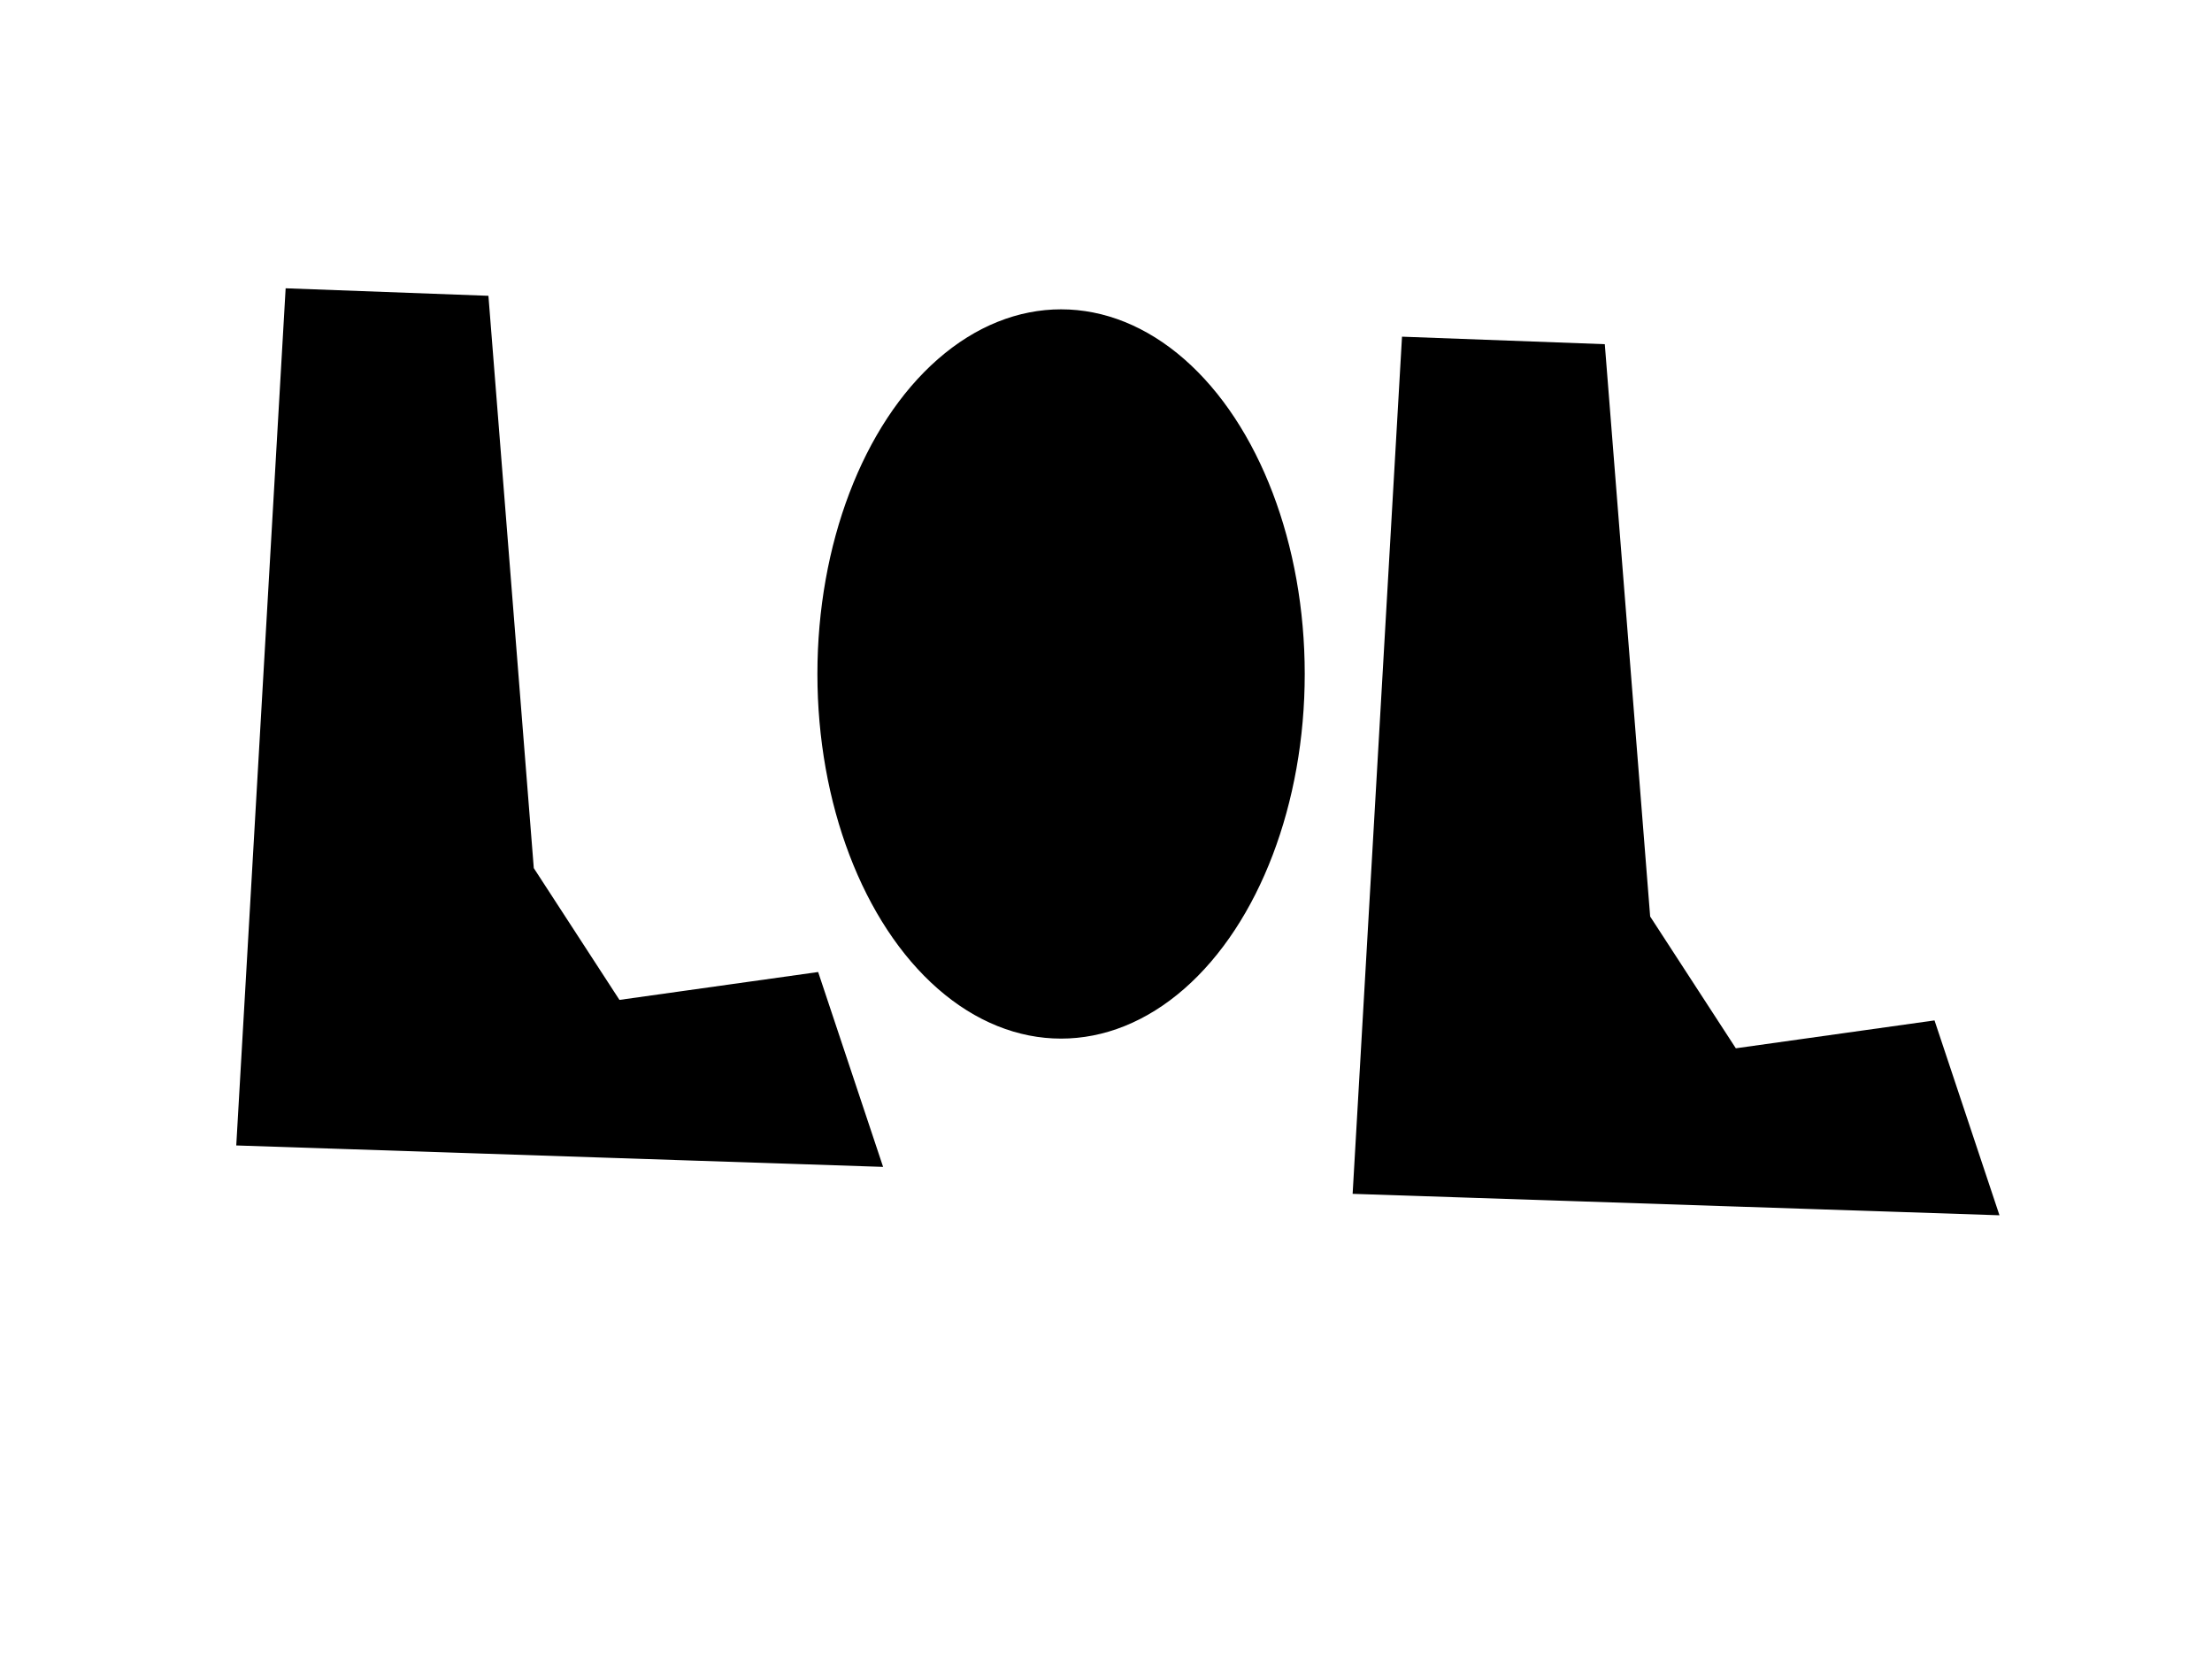
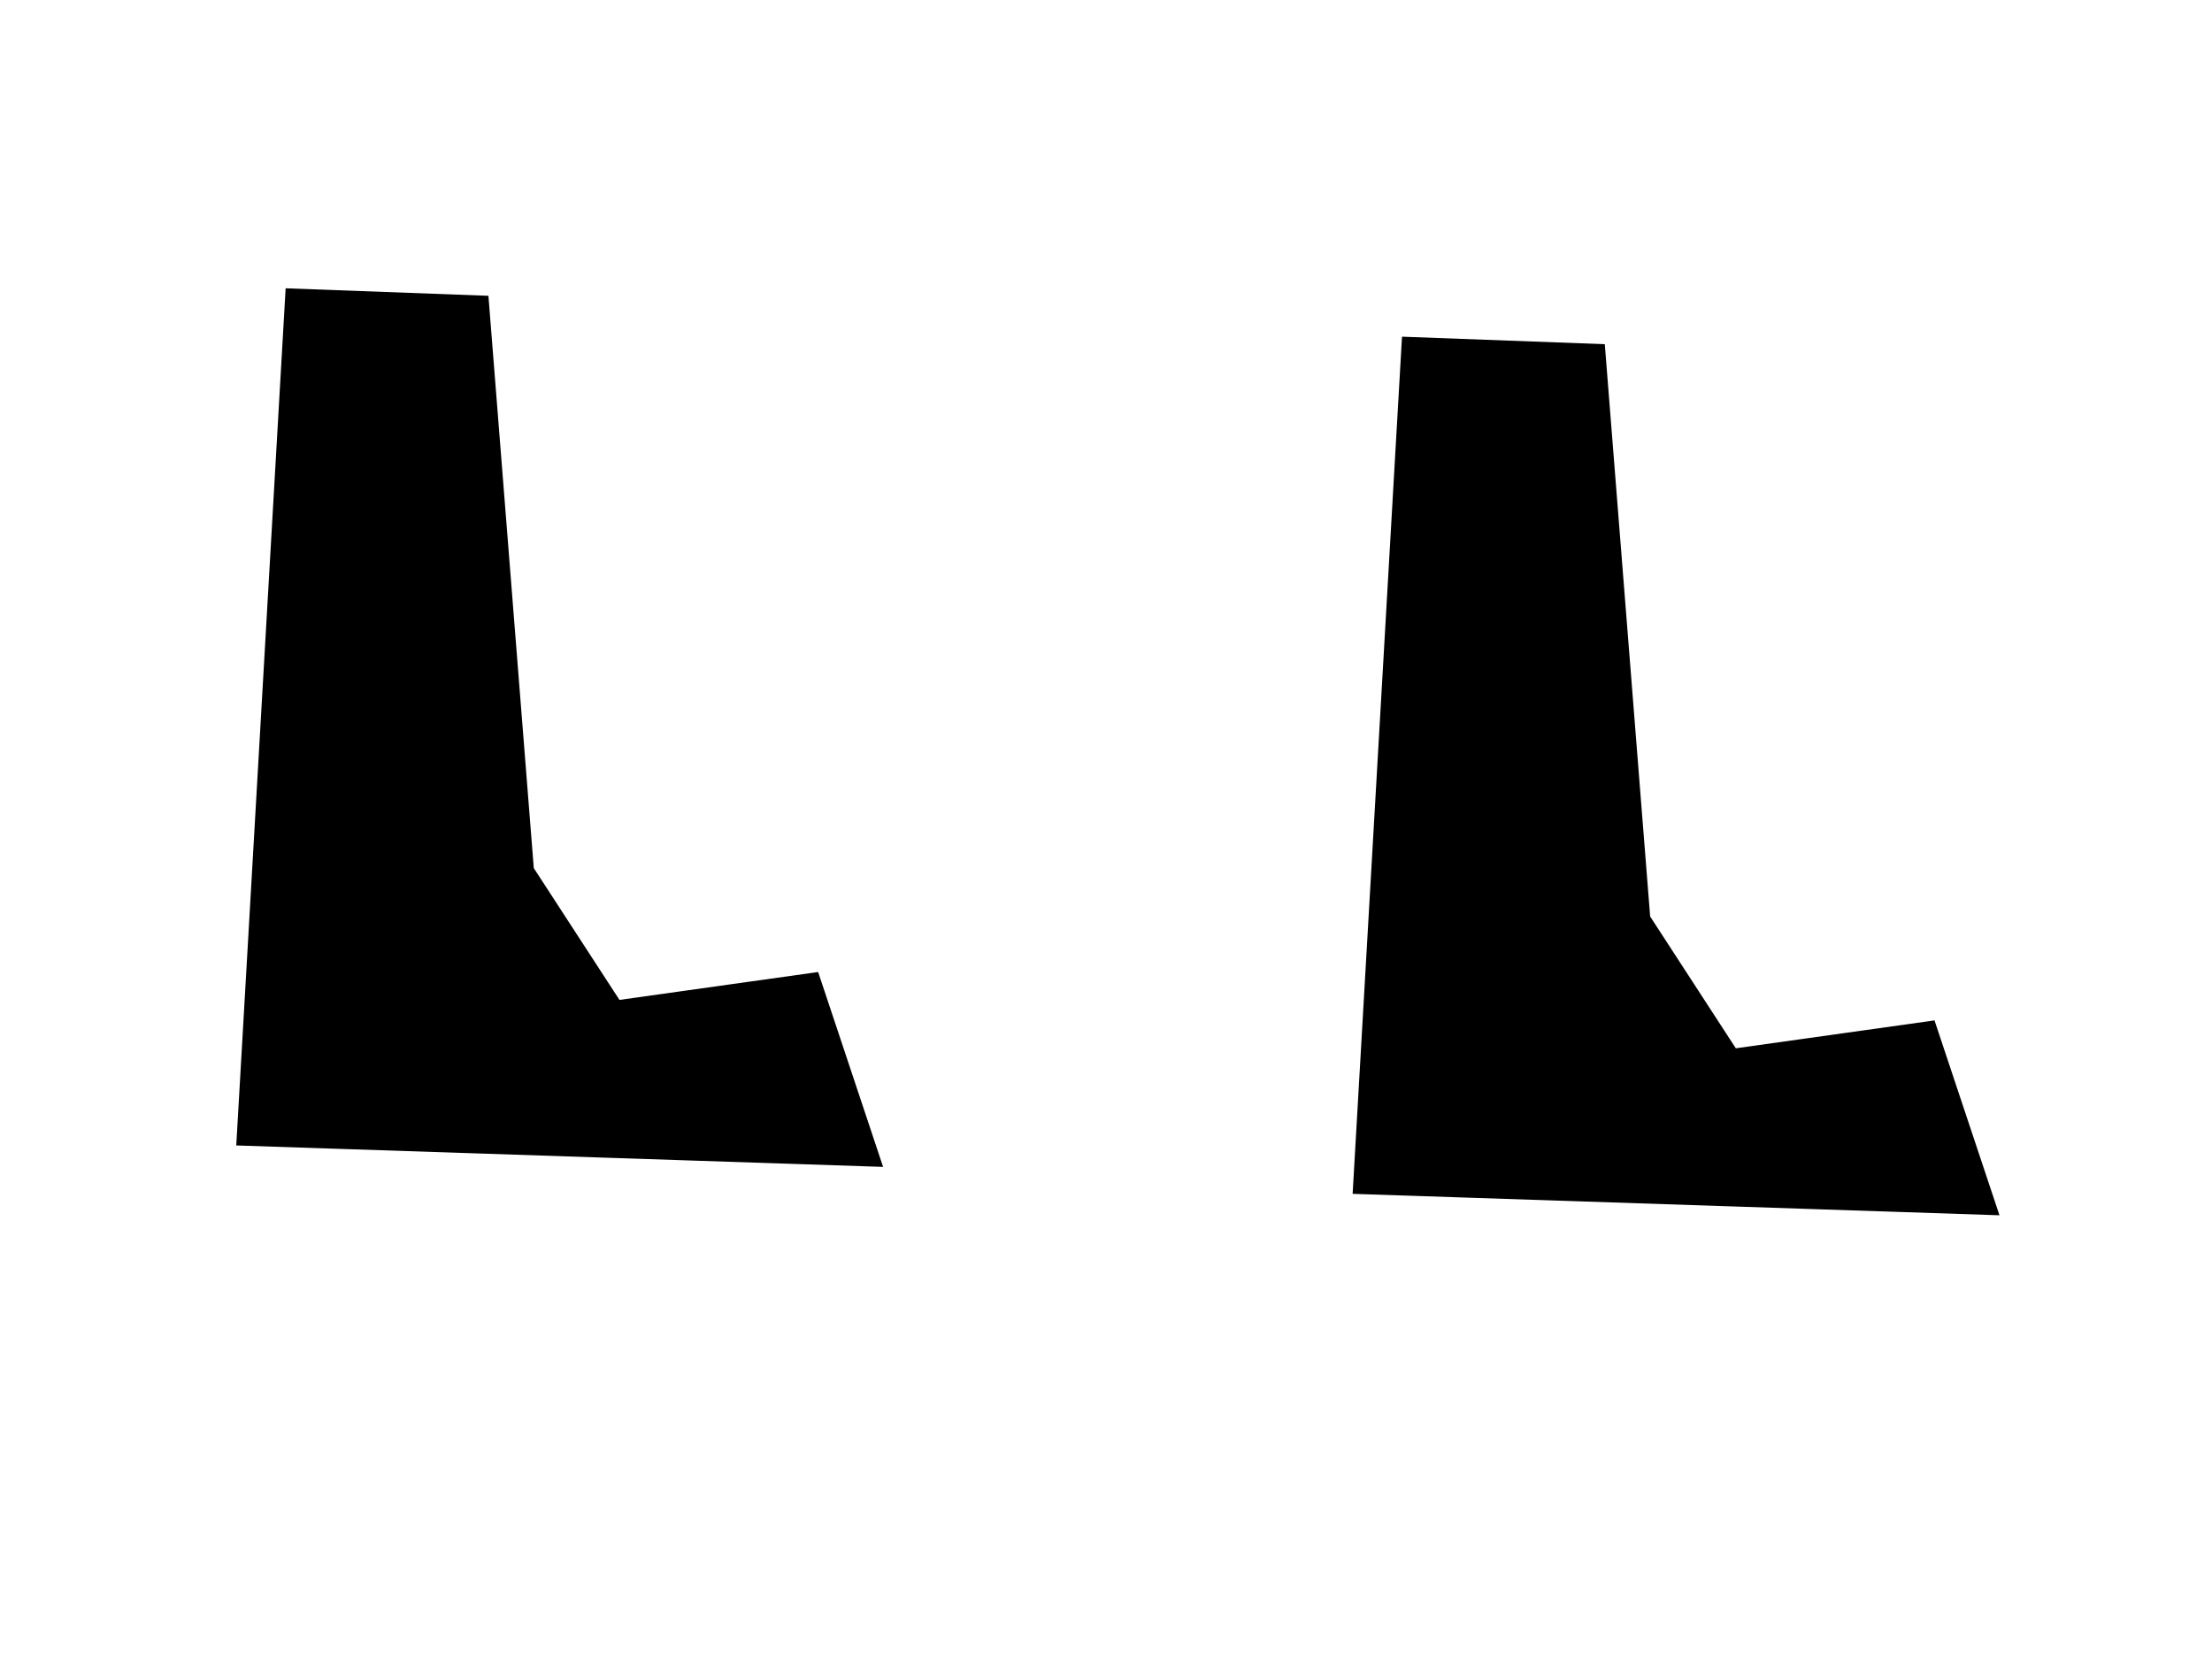
<svg xmlns="http://www.w3.org/2000/svg" width="640" height="480">
  <title>LOL</title>
  <g>
    <title>Layer 1</title>
-     <path id="svg_1" d="m71,329l14,-243l54,2l13,164l26,40l57,-8l17,51l-181,-6z" stroke-width="5" stroke="#000000" fill="#000000" />
-     <ellipse ry="103" rx="68" id="svg_2" cy="195" cx="307" stroke-width="5" stroke="#000000" fill="#000000" />
+     <path id="svg_1" d="m71,329l14,-243l54,2l13,164l26,40l57,-8l17,51z" stroke-width="5" stroke="#000000" fill="#000000" />
    <path id="svg_3" d="m394,343l14,-243l54,2l13,164l26,40l57,-8l17,51l-181,-6z" stroke-width="5" stroke="#000000" fill="#000000" />
  </g>
</svg>